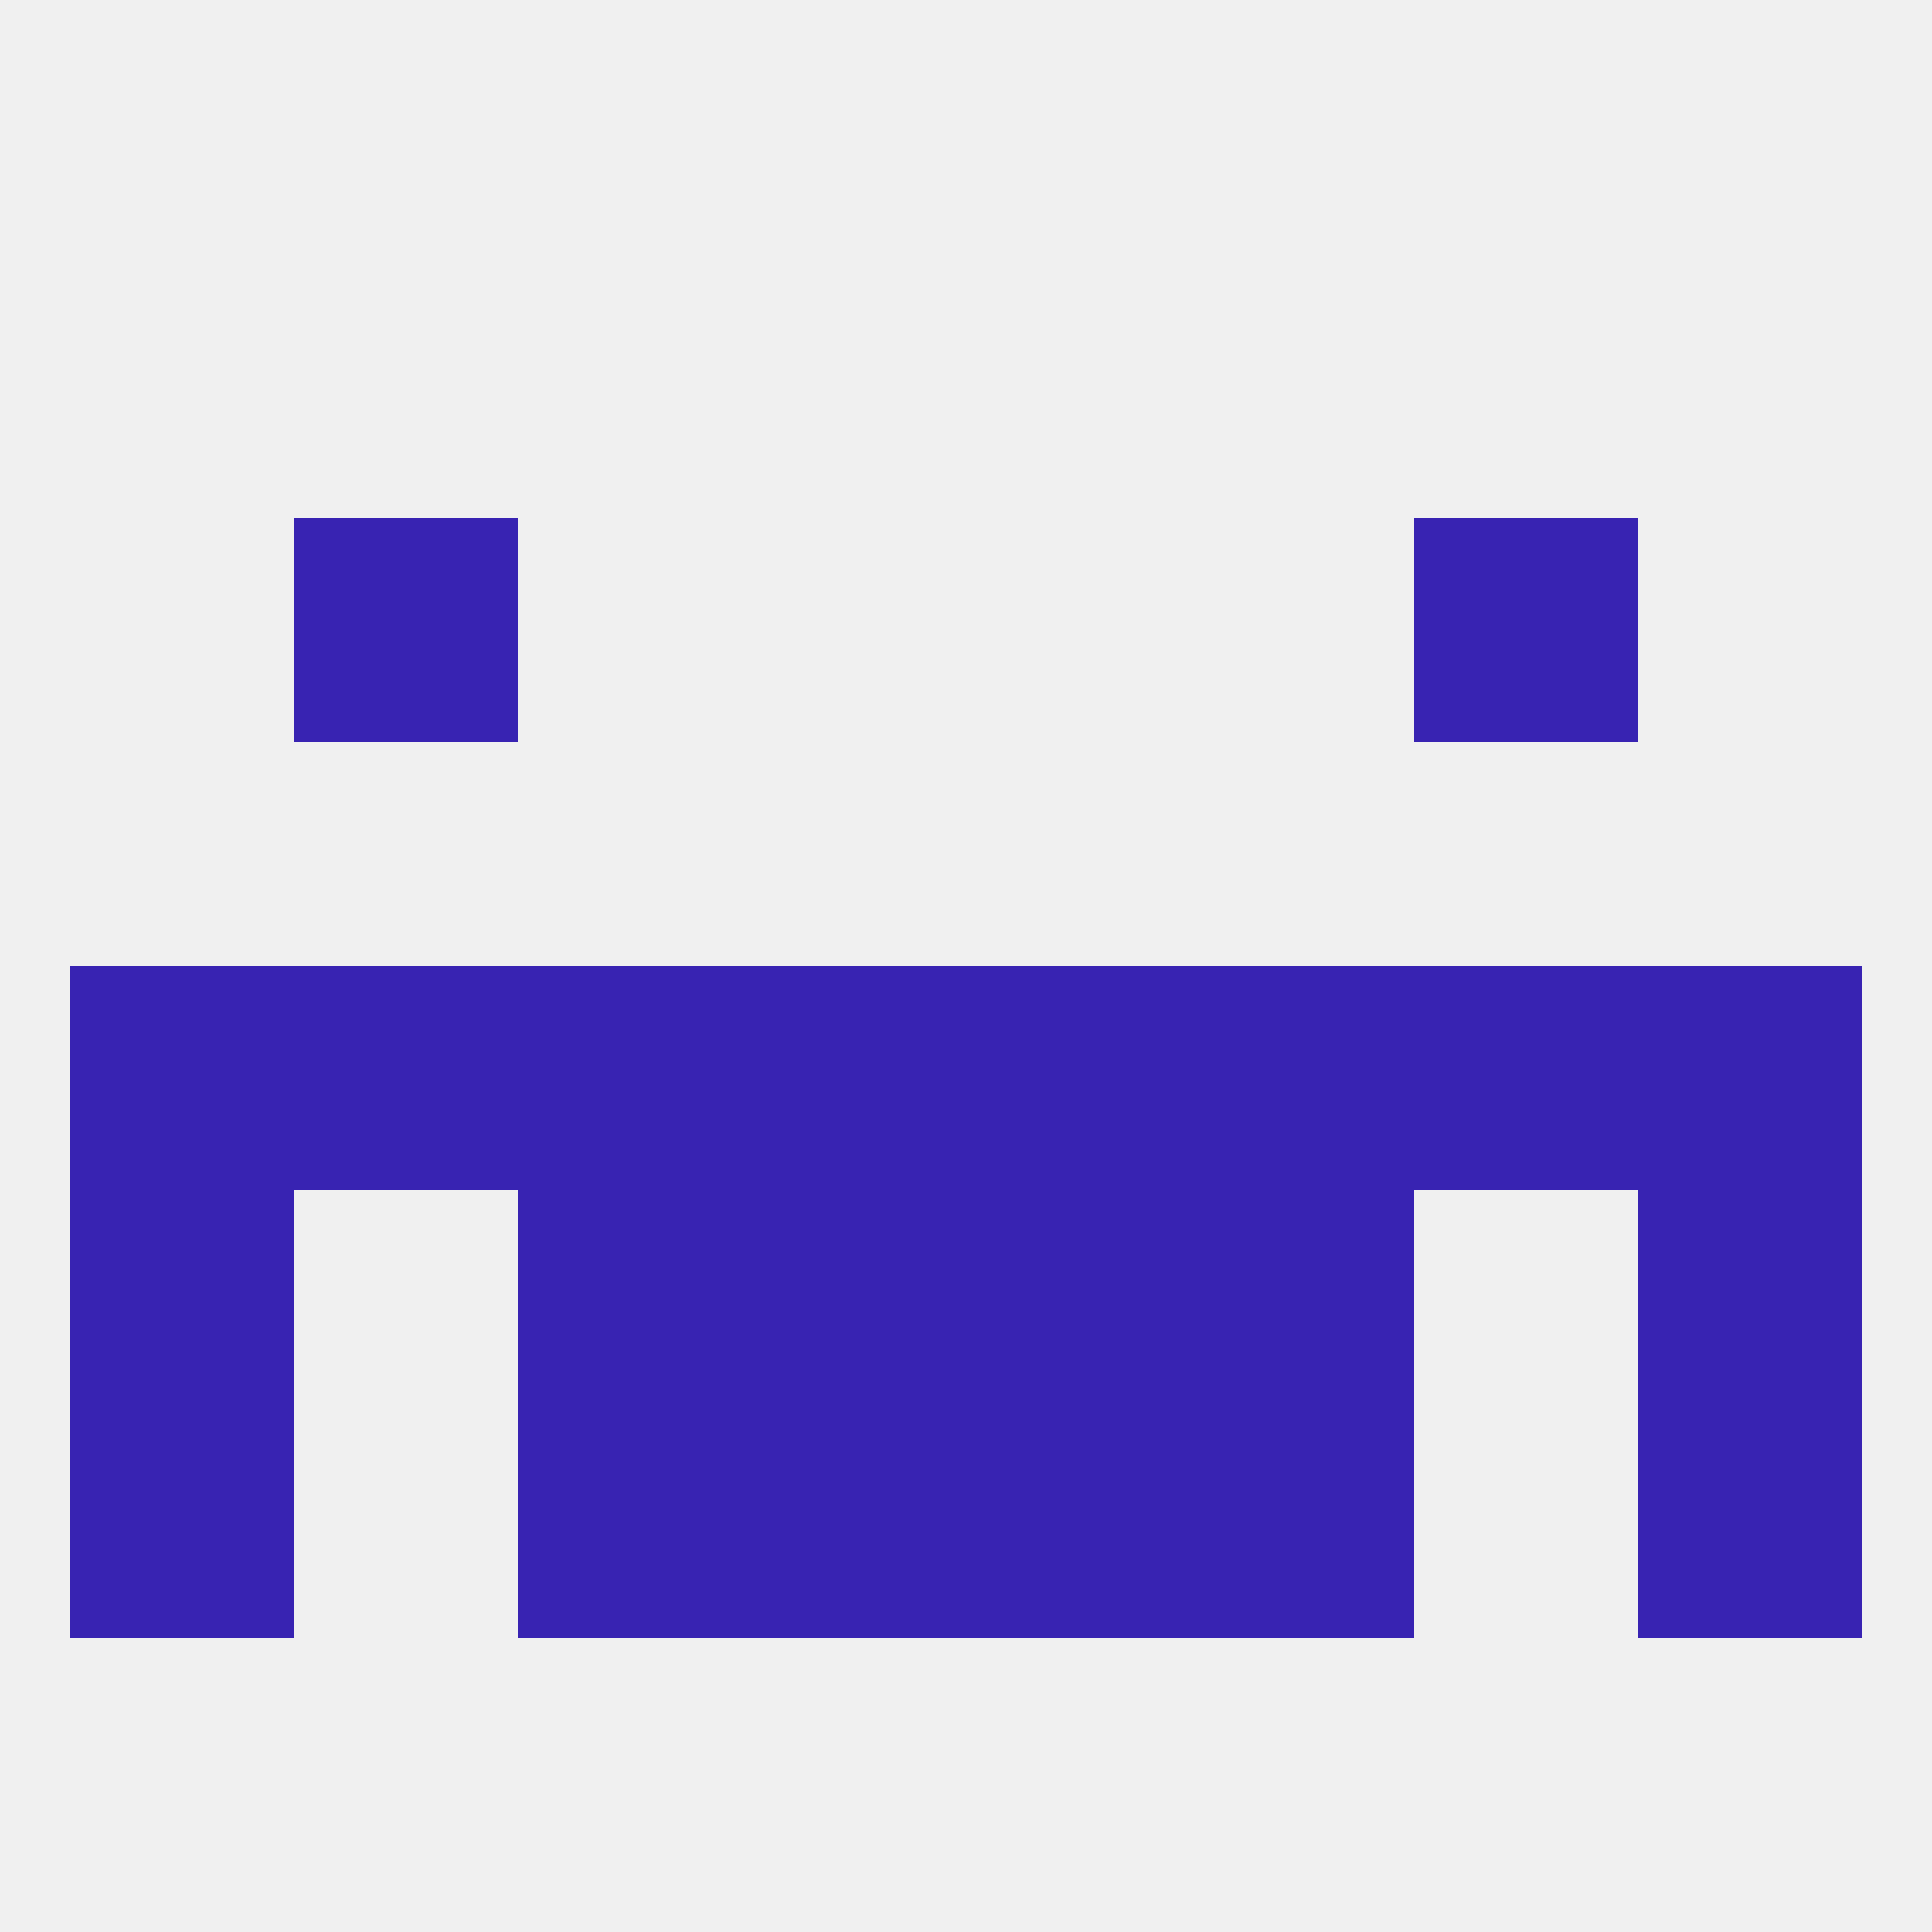
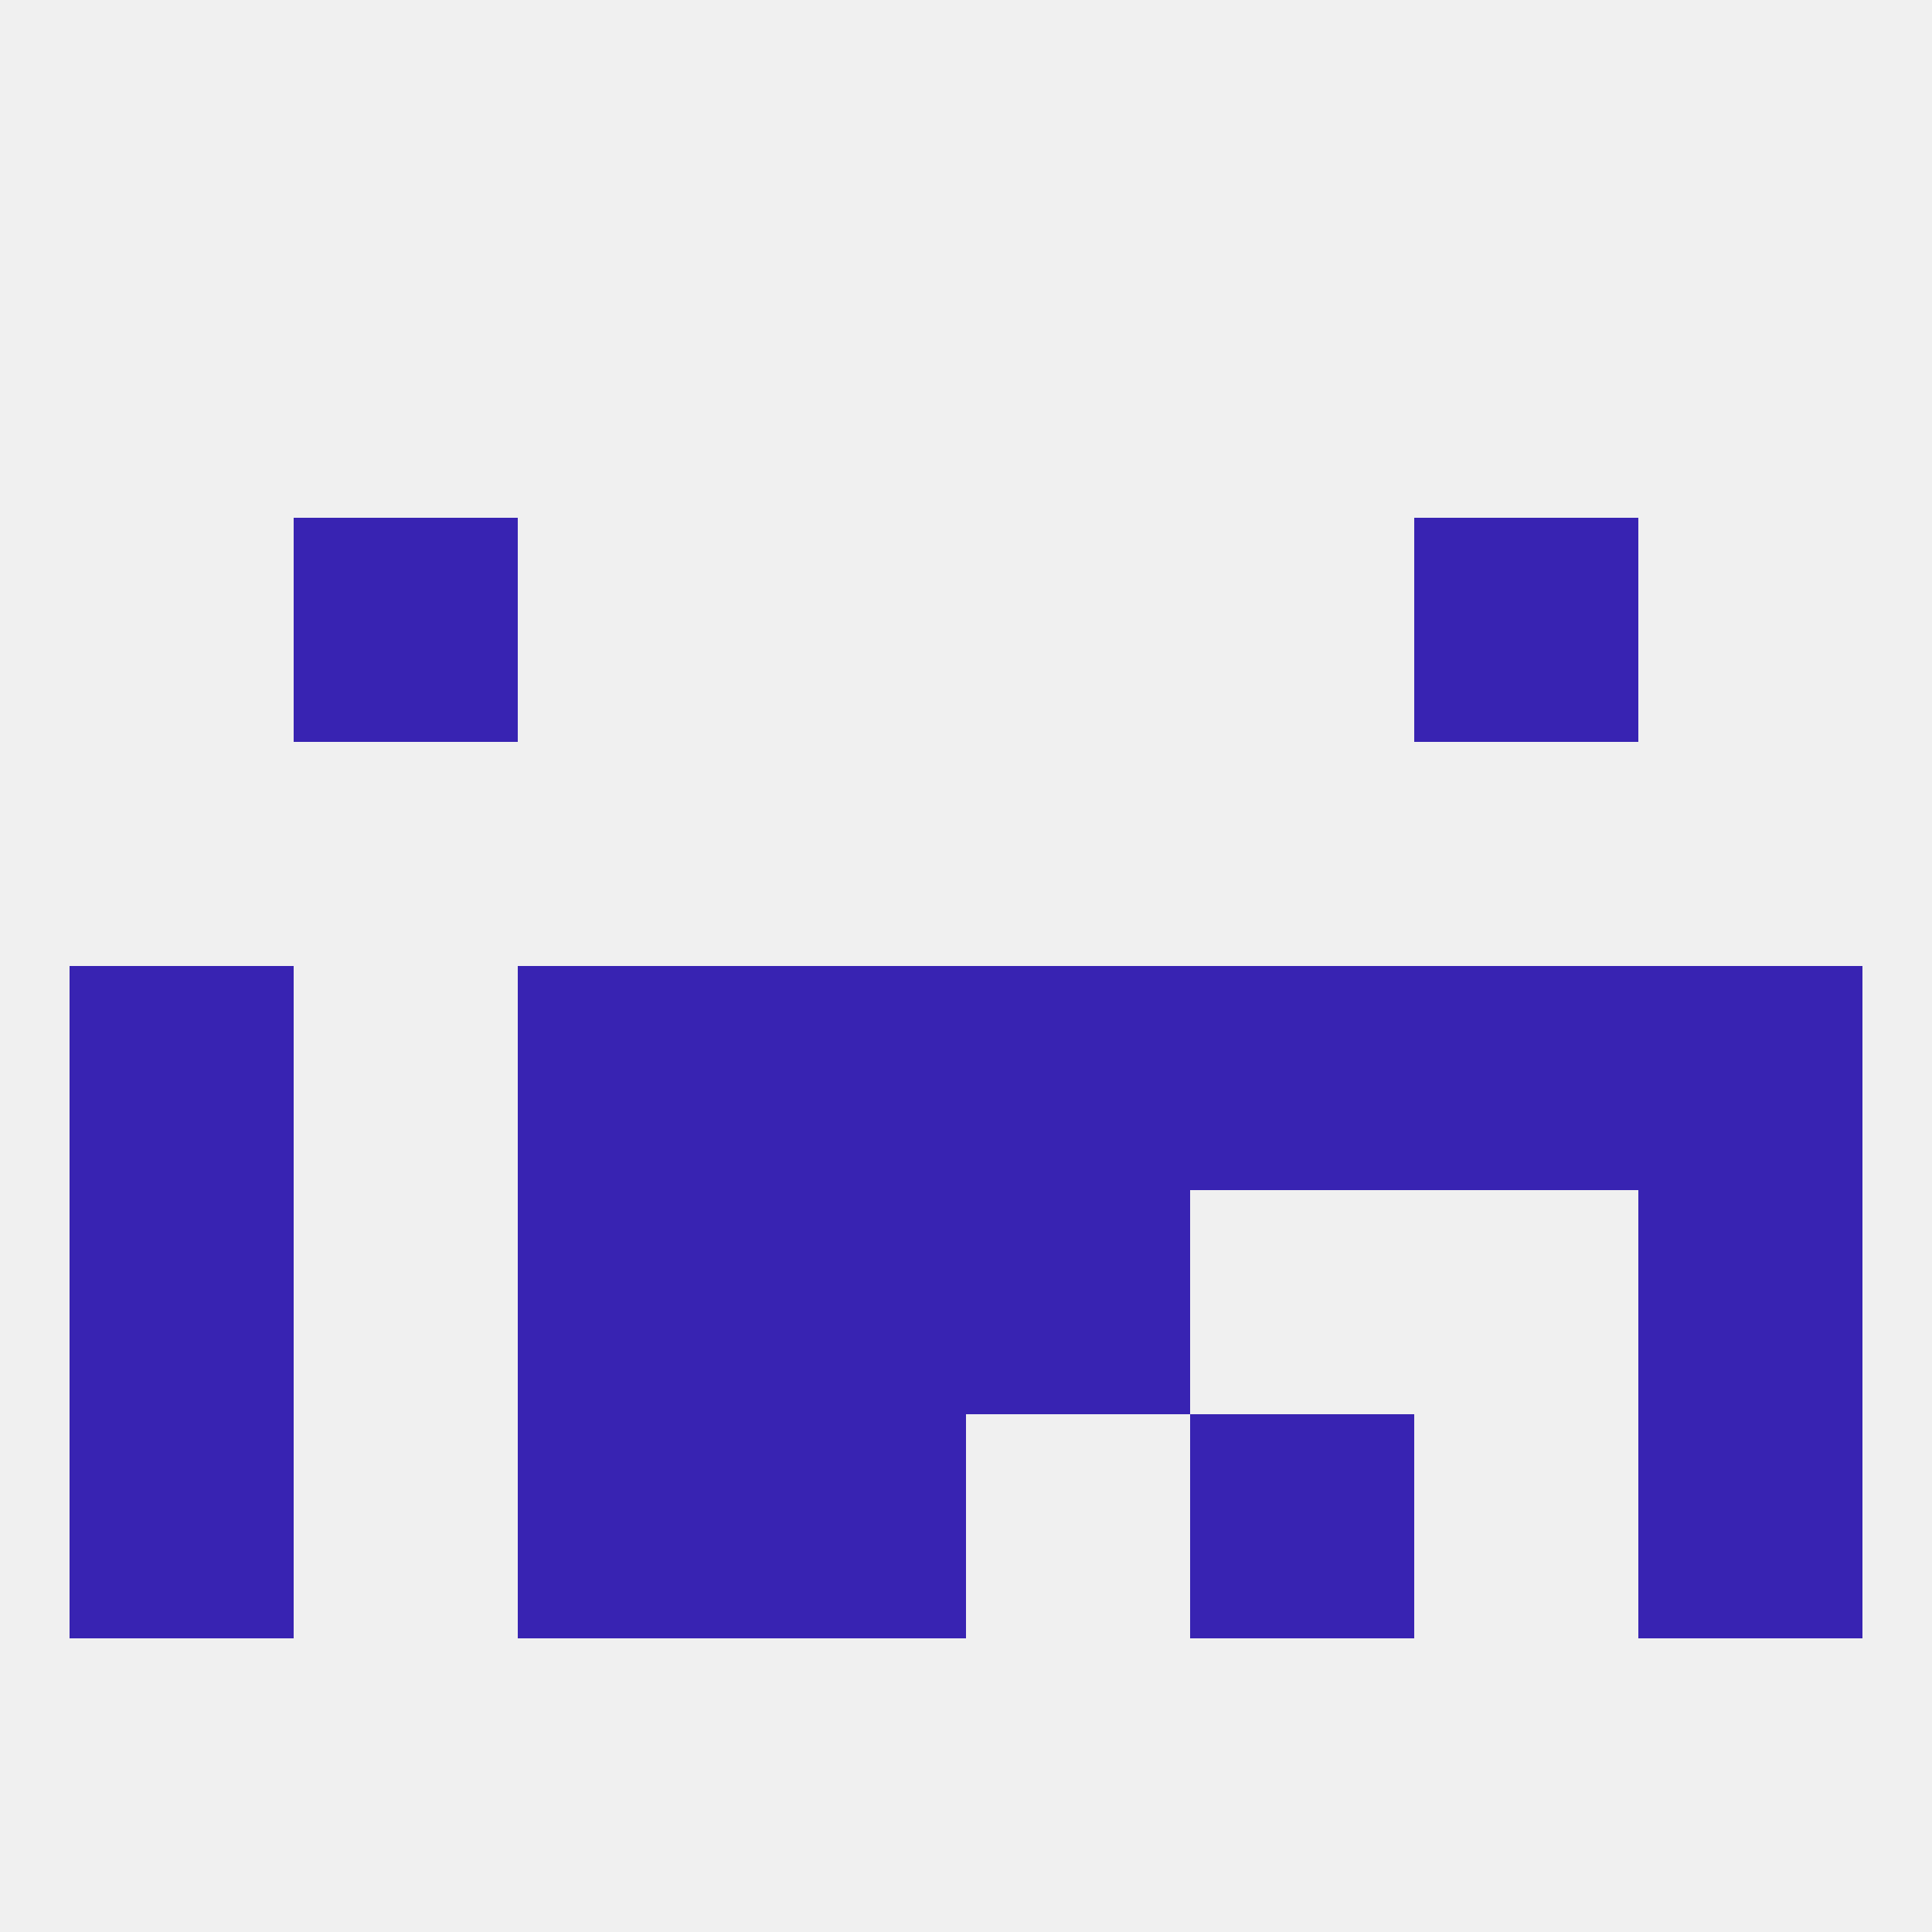
<svg xmlns="http://www.w3.org/2000/svg" version="1.1" baseprofile="full" width="250" height="250" viewBox="0 0 250 250">
  <rect width="100%" height="100%" fill="rgba(240,240,240,255)" />
  <rect x="9" y="125" width="29" height="29" fill="rgba(56,35,178,255)" />
  <rect x="96" y="125" width="29" height="29" fill="rgba(56,35,178,255)" />
  <rect x="125" y="125" width="29" height="29" fill="rgba(56,35,178,255)" />
  <rect x="67" y="125" width="29" height="29" fill="rgba(56,35,178,255)" />
-   <rect x="38" y="125" width="29" height="29" fill="rgba(56,35,178,255)" />
  <rect x="183" y="125" width="29" height="29" fill="rgba(56,35,178,255)" />
  <rect x="212" y="125" width="29" height="29" fill="rgba(56,35,178,255)" />
  <rect x="154" y="125" width="29" height="29" fill="rgba(56,35,178,255)" />
  <rect x="212" y="154" width="29" height="29" fill="rgba(56,35,178,255)" />
  <rect x="96" y="154" width="29" height="29" fill="rgba(56,35,178,255)" />
  <rect x="125" y="154" width="29" height="29" fill="rgba(56,35,178,255)" />
  <rect x="67" y="154" width="29" height="29" fill="rgba(56,35,178,255)" />
-   <rect x="154" y="154" width="29" height="29" fill="rgba(56,35,178,255)" />
  <rect x="9" y="154" width="29" height="29" fill="rgba(56,35,178,255)" />
  <rect x="96" y="183" width="29" height="29" fill="rgba(56,35,178,255)" />
-   <rect x="125" y="183" width="29" height="29" fill="rgba(56,35,178,255)" />
  <rect x="9" y="183" width="29" height="29" fill="rgba(56,35,178,255)" />
  <rect x="212" y="183" width="29" height="29" fill="rgba(56,35,178,255)" />
  <rect x="67" y="183" width="29" height="29" fill="rgba(56,35,178,255)" />
  <rect x="154" y="183" width="29" height="29" fill="rgba(56,35,178,255)" />
  <rect x="38" y="67" width="29" height="29" fill="rgba(56,35,178,255)" />
  <rect x="183" y="67" width="29" height="29" fill="rgba(56,35,178,255)" />
</svg>